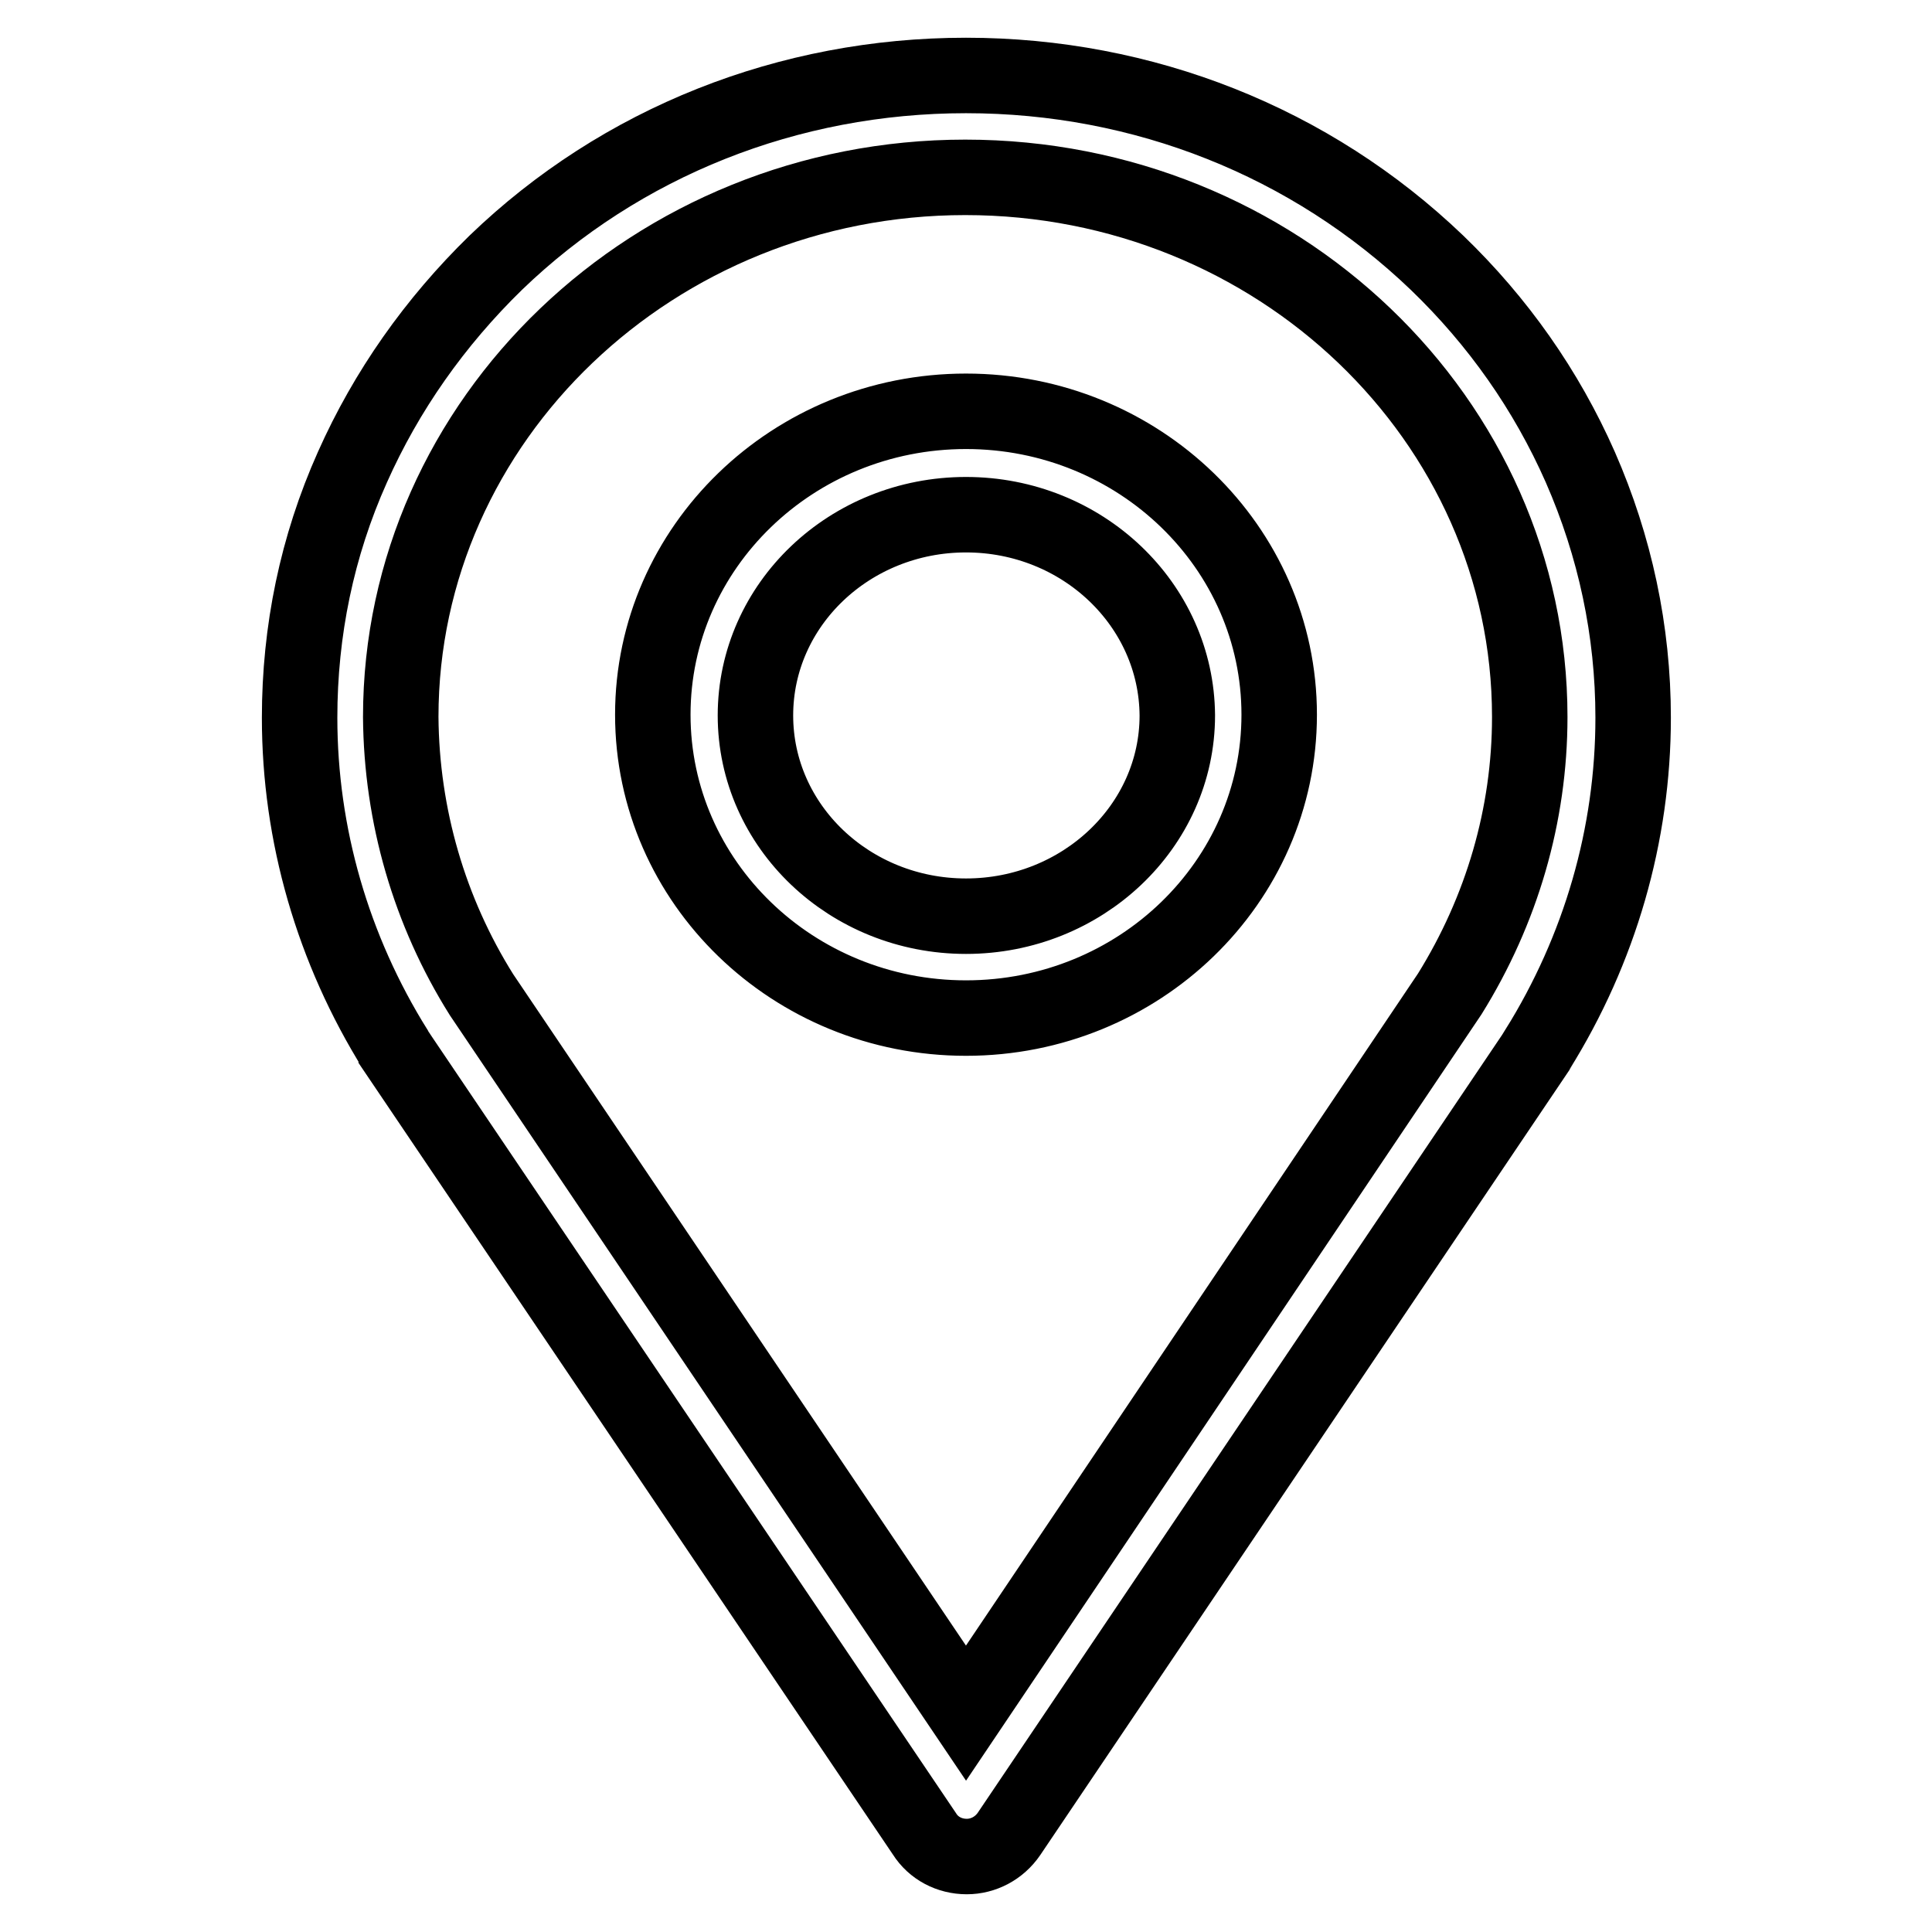
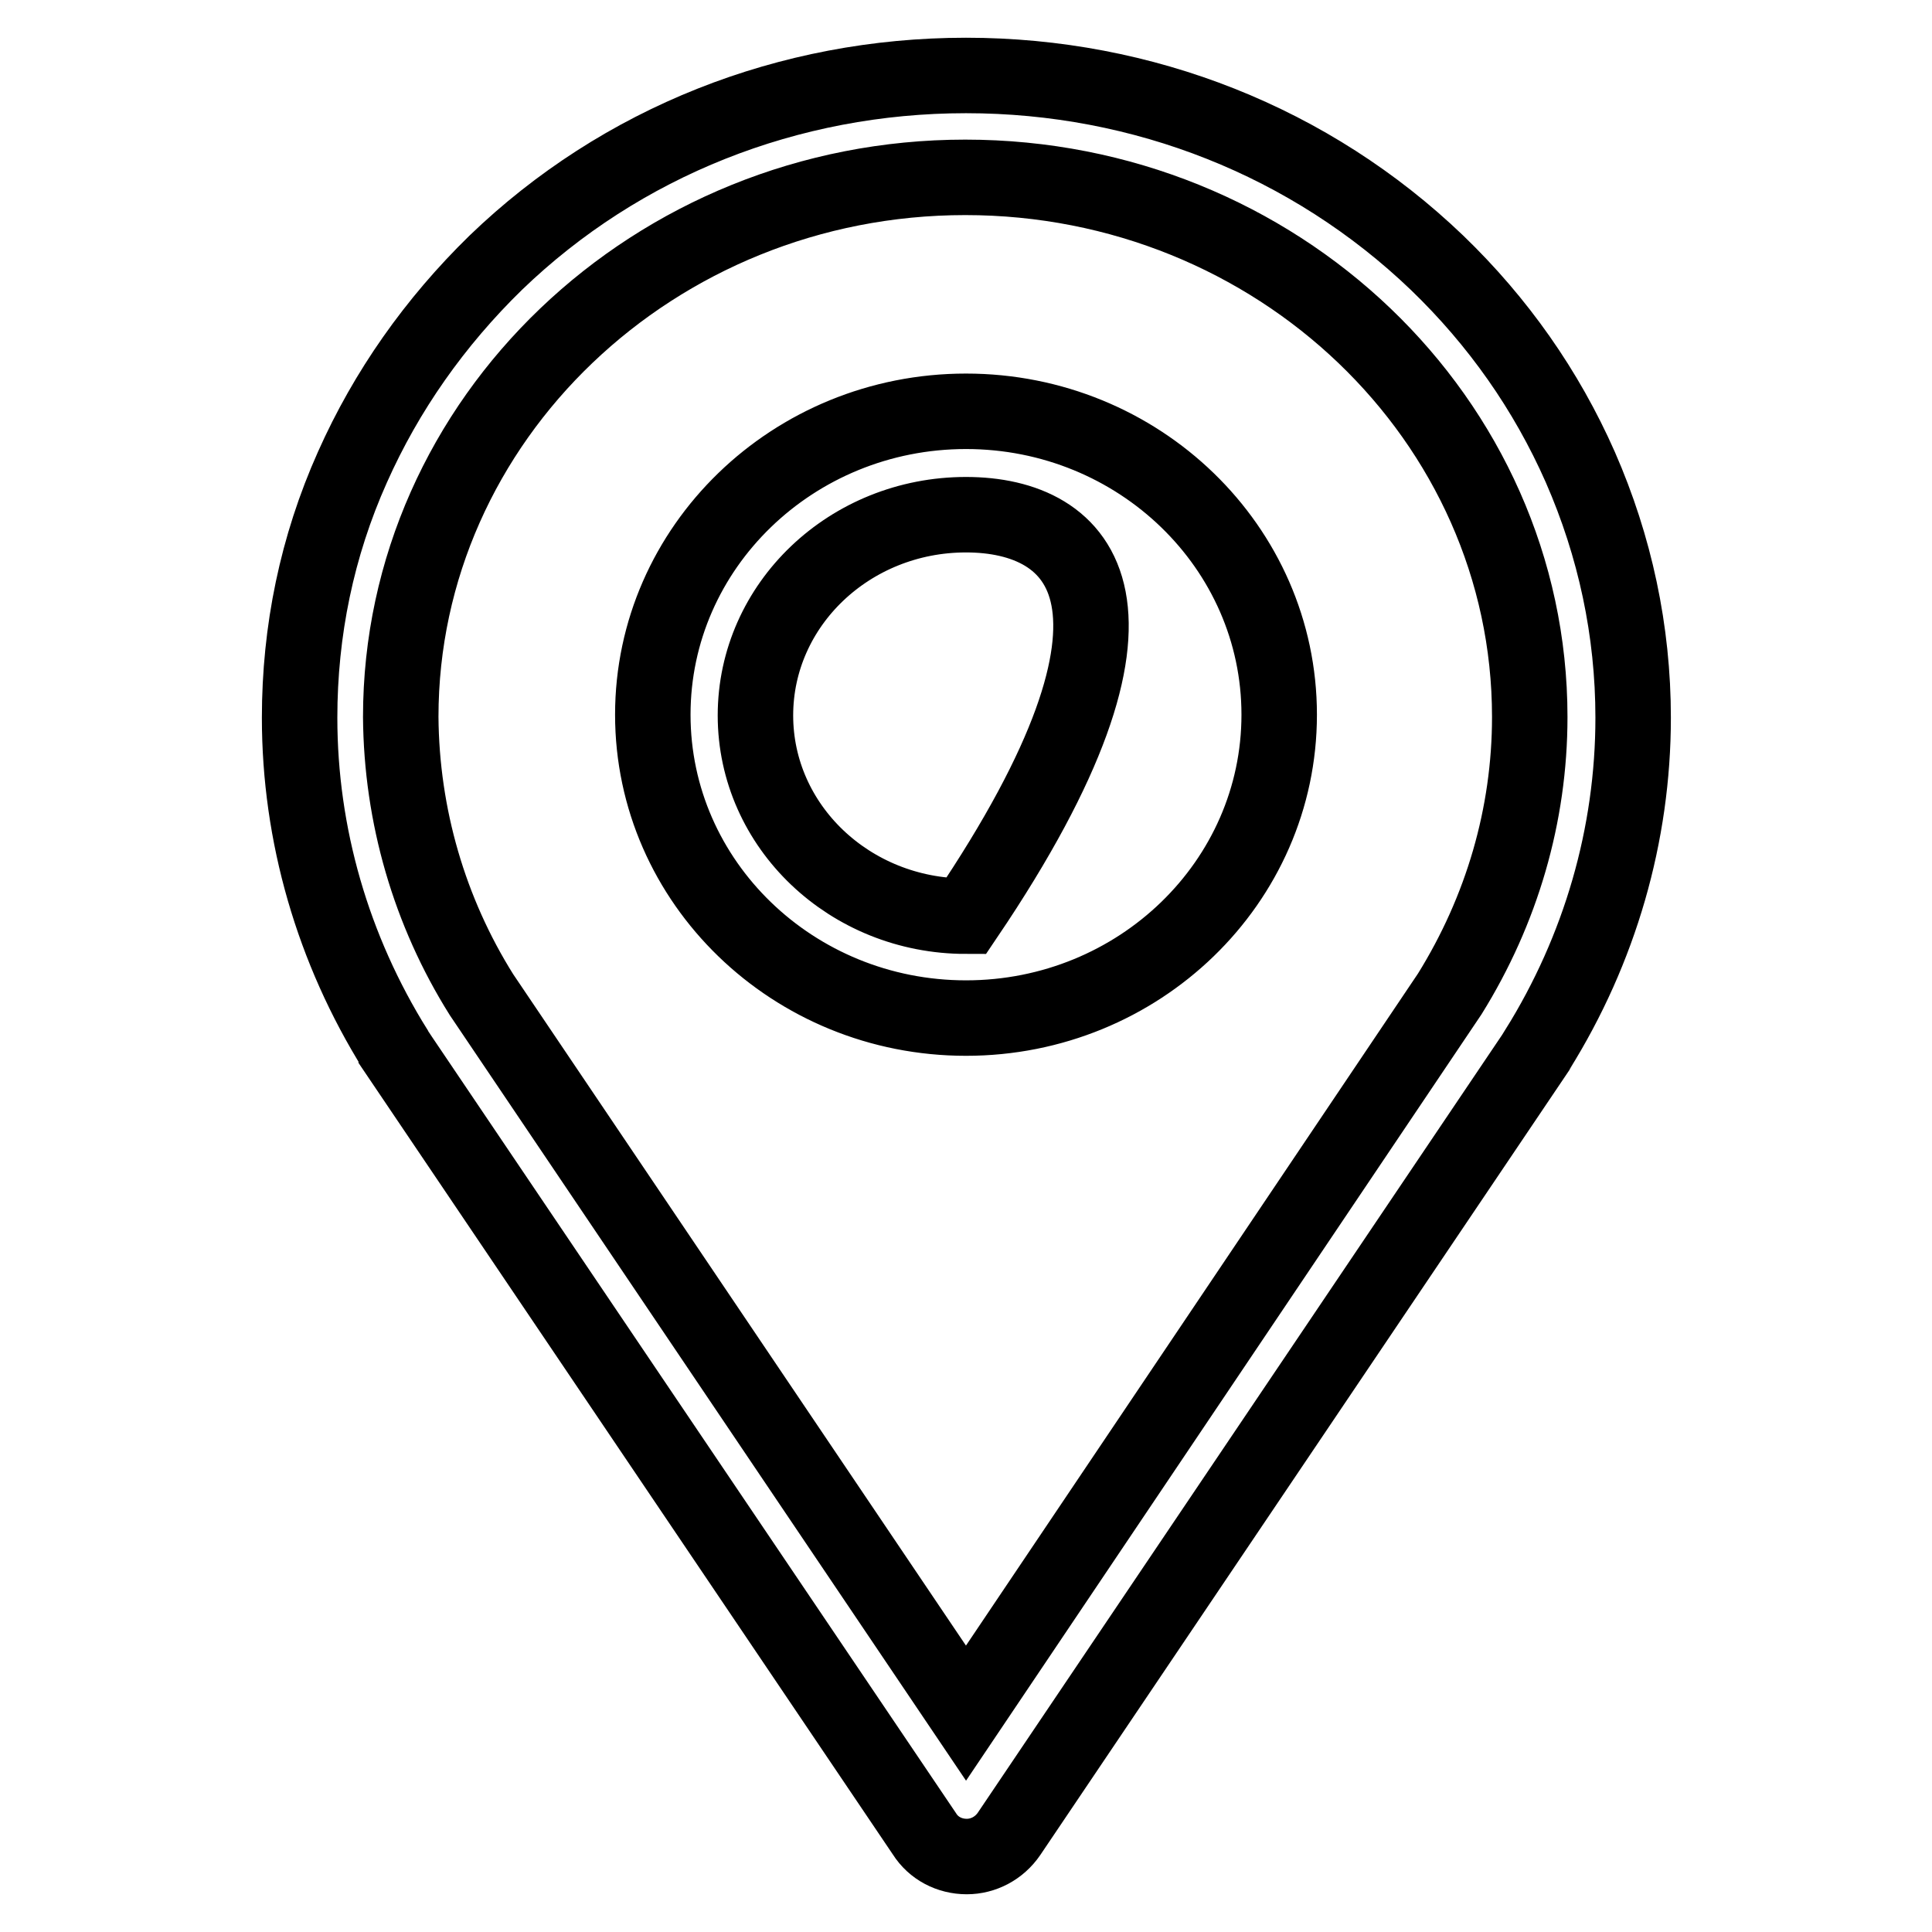
<svg xmlns="http://www.w3.org/2000/svg" version="1.1" x="0px" y="0px" viewBox="0 0 256 256" enable-background="new 0 0 256 256" xml:space="preserve">
  <g>
-     <path stroke-width="10" fill-opacity="0" stroke="#000000" d="M128.1,246c-2.3,0-4.4-1.1-5.6-3L52.5,139.3c0-0.1-0.1-0.1-0.1-0.2c-8.3-13.3-12.7-28.5-12.7-44 c0-11.5,2.3-22.7,7-33.2c4.5-10.1,10.9-19.2,19-27.1C82.3,18.8,104.5,10,128,10c23.5,0,45.7,8.8,62.4,24.8 c8.1,7.8,14.5,16.9,19,27.1c4.6,10.5,7,21.7,7,33.2c0,15.5-4.4,30.7-12.7,44c0,0.1-0.1,0.1-0.1,0.2L133.7,243 C132.4,244.9,130.3,246,128.1,246C128.1,246,128.1,246,128.1,246z M63.8,131.8l64.2,95.2l64.1-95.3c6.9-11.1,10.6-23.7,10.6-36.7 c0-39.4-33.5-71.5-74.8-71.5c-41.2,0-74.8,32.1-74.8,71.5C53.2,108.1,56.9,120.8,63.8,131.8z M128,134.9c-22.9,0-41.5-18-41.5-40.2 s18.6-40.2,41.5-40.2c22.9,0,41.5,18,41.5,40.2S150.9,134.9,128,134.9z M128,68.2c-15.4,0-27.9,11.9-27.9,26.6 c0,14.7,12.5,26.6,27.9,26.6c15.4,0,28-11.9,28-26.6C155.9,80.1,143.4,68.2,128,68.2z" />
+     <path stroke-width="10" fill-opacity="0" stroke="#000000" d="M128.1,246c-2.3,0-4.4-1.1-5.6-3L52.5,139.3c0-0.1-0.1-0.1-0.1-0.2c-8.3-13.3-12.7-28.5-12.7-44 c0-11.5,2.3-22.7,7-33.2c4.5-10.1,10.9-19.2,19-27.1C82.3,18.8,104.5,10,128,10c23.5,0,45.7,8.8,62.4,24.8 c8.1,7.8,14.5,16.9,19,27.1c4.6,10.5,7,21.7,7,33.2c0,15.5-4.4,30.7-12.7,44c0,0.1-0.1,0.1-0.1,0.2L133.7,243 C132.4,244.9,130.3,246,128.1,246C128.1,246,128.1,246,128.1,246z M63.8,131.8l64.2,95.2l64.1-95.3c6.9-11.1,10.6-23.7,10.6-36.7 c0-39.4-33.5-71.5-74.8-71.5c-41.2,0-74.8,32.1-74.8,71.5C53.2,108.1,56.9,120.8,63.8,131.8z M128,134.9c-22.9,0-41.5-18-41.5-40.2 s18.6-40.2,41.5-40.2c22.9,0,41.5,18,41.5,40.2S150.9,134.9,128,134.9z M128,68.2c-15.4,0-27.9,11.9-27.9,26.6 c0,14.7,12.5,26.6,27.9,26.6C155.9,80.1,143.4,68.2,128,68.2z" />
  </g>
</svg>